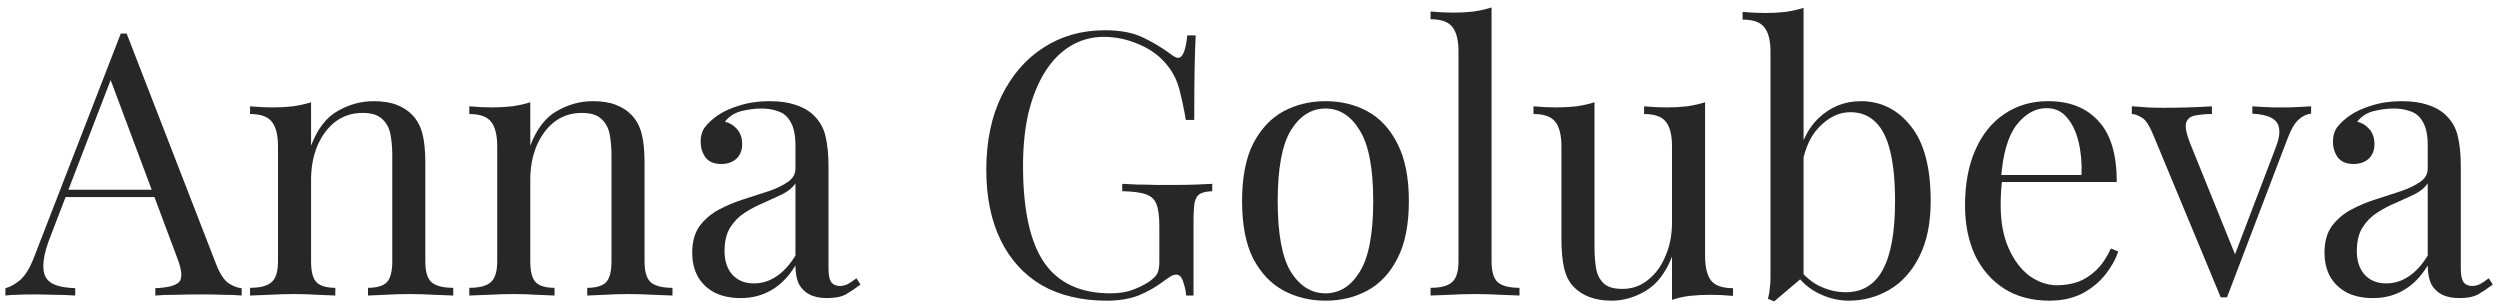
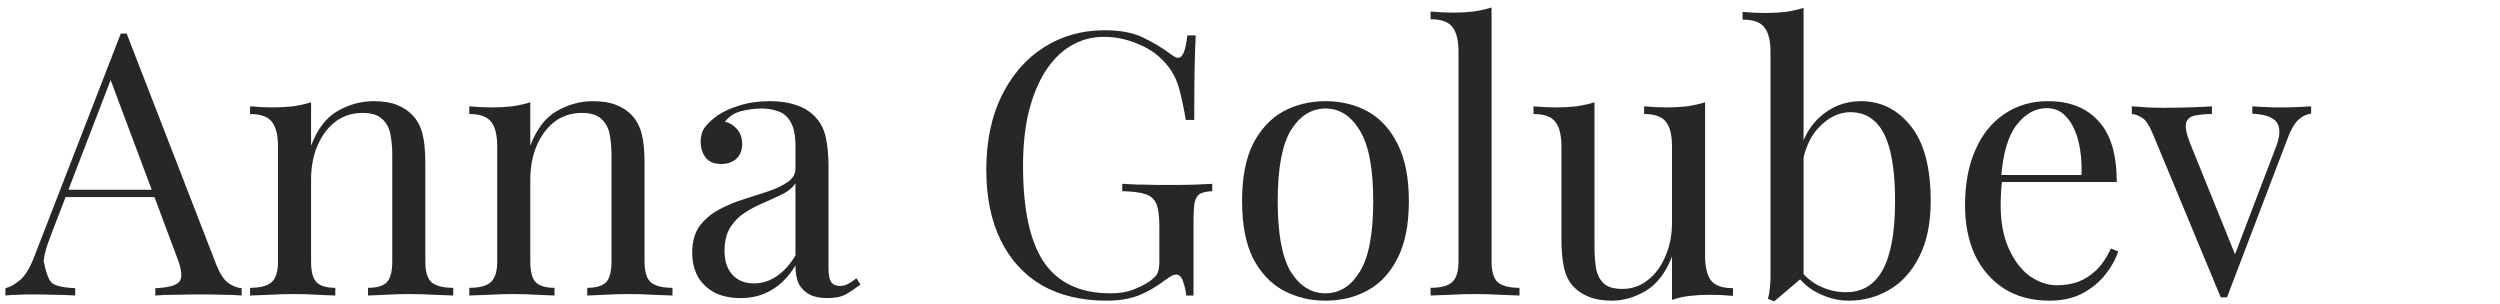
<svg xmlns="http://www.w3.org/2000/svg" width="313" height="38" viewBox="0 0 313 38" fill="none">
  <path d="M92.736 37.322C91.478 37.322 90.39 37.092 89.47 36.632C88.55 36.141 87.844 35.467 87.354 34.608C86.894 33.749 86.664 32.753 86.664 31.618C86.664 30.269 86.97 29.165 87.584 28.306C88.228 27.447 89.04 26.757 90.022 26.236C91.003 25.715 92.03 25.285 93.104 24.948C94.208 24.58 95.25 24.243 96.232 23.936C97.213 23.599 98.01 23.215 98.624 22.786C99.268 22.357 99.59 21.789 99.59 21.084V18.232C99.59 16.944 99.39 15.963 98.992 15.288C98.624 14.613 98.118 14.169 97.474 13.954C96.83 13.709 96.109 13.586 95.312 13.586C94.545 13.586 93.717 13.693 92.828 13.908C91.969 14.123 91.279 14.567 90.758 15.242C91.34 15.365 91.846 15.671 92.276 16.162C92.705 16.653 92.92 17.281 92.92 18.048C92.92 18.815 92.674 19.428 92.184 19.888C91.693 20.317 91.064 20.532 90.298 20.532C89.408 20.532 88.749 20.256 88.32 19.704C87.921 19.121 87.722 18.477 87.722 17.772C87.722 16.975 87.921 16.331 88.32 15.84C88.718 15.349 89.224 14.889 89.838 14.46C90.543 13.969 91.448 13.555 92.552 13.218C93.686 12.85 94.959 12.666 96.37 12.666C97.627 12.666 98.7 12.819 99.59 13.126C100.479 13.402 101.215 13.816 101.798 14.368C102.595 15.104 103.116 16.009 103.362 17.082C103.607 18.125 103.73 19.382 103.73 20.854V33.642C103.73 34.409 103.837 34.961 104.052 35.298C104.297 35.635 104.665 35.804 105.156 35.804C105.493 35.804 105.815 35.727 106.122 35.574C106.428 35.421 106.796 35.175 107.226 34.838L107.732 35.62C107.088 36.111 106.474 36.525 105.892 36.862C105.309 37.169 104.527 37.322 103.546 37.322C102.656 37.322 101.92 37.169 101.338 36.862C100.755 36.555 100.31 36.111 100.004 35.528C99.728 34.915 99.59 34.148 99.59 33.228C98.762 34.608 97.765 35.635 96.6 36.31C95.465 36.985 94.177 37.322 92.736 37.322ZM94.392 35.482C95.404 35.482 96.339 35.191 97.198 34.608C98.087 34.025 98.884 33.151 99.59 31.986V22.97C99.222 23.491 98.685 23.936 97.98 24.304C97.274 24.641 96.508 24.994 95.68 25.362C94.852 25.699 94.054 26.113 93.288 26.604C92.552 27.064 91.938 27.677 91.448 28.444C90.957 29.211 90.712 30.207 90.712 31.434C90.712 32.661 91.034 33.642 91.678 34.378C92.352 35.114 93.257 35.482 94.392 35.482Z" fill="#272727" />
  <path d="M74.212 12.666C75.377 12.666 76.343 12.819 77.11 13.126C77.907 13.433 78.567 13.862 79.088 14.414C79.671 15.027 80.085 15.794 80.33 16.714C80.575 17.634 80.698 18.876 80.698 20.44V32.722C80.698 34.01 80.959 34.884 81.48 35.344C82.032 35.804 82.936 36.034 84.194 36.034V37C83.672 36.969 82.875 36.939 81.802 36.908C80.728 36.847 79.686 36.816 78.674 36.816C77.662 36.816 76.665 36.847 75.684 36.908C74.733 36.939 74.013 36.969 73.522 37V36.034C74.626 36.034 75.408 35.804 75.868 35.344C76.328 34.884 76.558 34.01 76.558 32.722V19.428C76.558 18.477 76.481 17.603 76.328 16.806C76.174 16.009 75.822 15.365 75.27 14.874C74.749 14.383 73.936 14.138 72.832 14.138C71.544 14.138 70.409 14.506 69.428 15.242C68.477 15.978 67.726 16.99 67.174 18.278C66.653 19.535 66.392 20.946 66.392 22.51V32.722C66.392 34.01 66.622 34.884 67.082 35.344C67.542 35.804 68.324 36.034 69.428 36.034V37C68.937 36.969 68.201 36.939 67.22 36.908C66.269 36.847 65.288 36.816 64.276 36.816C63.264 36.816 62.221 36.847 61.148 36.908C60.075 36.939 59.277 36.969 58.756 37V36.034C60.013 36.034 60.903 35.804 61.424 35.344C61.976 34.884 62.252 34.01 62.252 32.722V18.324C62.252 16.944 62.007 15.932 61.516 15.288C61.025 14.613 60.105 14.276 58.756 14.276V13.31C59.737 13.402 60.688 13.448 61.608 13.448C62.497 13.448 63.34 13.402 64.138 13.31C64.966 13.187 65.717 13.019 66.392 12.804V18.232C67.189 16.147 68.293 14.705 69.704 13.908C71.145 13.08 72.648 12.666 74.212 12.666Z" fill="#272727" />
  <path d="M46.765 12.666C47.93 12.666 48.896 12.819 49.663 13.126C50.46 13.433 51.119 13.862 51.641 14.414C52.223 15.027 52.637 15.794 52.883 16.714C53.128 17.634 53.251 18.876 53.251 20.44V32.722C53.251 34.01 53.511 34.884 54.033 35.344C54.585 35.804 55.489 36.034 56.747 36.034V37C56.225 36.969 55.428 36.939 54.355 36.908C53.281 36.847 52.239 36.816 51.227 36.816C50.215 36.816 49.218 36.847 48.237 36.908C47.286 36.939 46.565 36.969 46.075 37V36.034C47.179 36.034 47.961 35.804 48.421 35.344C48.881 34.884 49.111 34.01 49.111 32.722V19.428C49.111 18.477 49.034 17.603 48.881 16.806C48.727 16.009 48.375 15.365 47.823 14.874C47.301 14.383 46.489 14.138 45.385 14.138C44.097 14.138 42.962 14.506 41.981 15.242C41.03 15.978 40.279 16.99 39.727 18.278C39.205 19.535 38.945 20.946 38.945 22.51V32.722C38.945 34.01 39.175 34.884 39.635 35.344C40.095 35.804 40.877 36.034 41.981 36.034V37C41.49 36.969 40.754 36.939 39.773 36.908C38.822 36.847 37.841 36.816 36.829 36.816C35.817 36.816 34.774 36.847 33.701 36.908C32.627 36.939 31.83 36.969 31.309 37V36.034C32.566 36.034 33.455 35.804 33.977 35.344C34.529 34.884 34.805 34.01 34.805 32.722V18.324C34.805 16.944 34.559 15.932 34.069 15.288C33.578 14.613 32.658 14.276 31.309 14.276V13.31C32.29 13.402 33.241 13.448 34.161 13.448C35.05 13.448 35.893 13.402 36.691 13.31C37.519 13.187 38.27 13.019 38.945 12.804V18.232C39.742 16.147 40.846 14.705 42.257 13.908C43.698 13.08 45.201 12.666 46.765 12.666Z" fill="#272727" />
-   <path d="M15.858 4.202L27.082 33.136C27.542 34.301 28.064 35.083 28.646 35.482C29.229 35.85 29.766 36.049 30.256 36.08V37C29.643 36.939 28.892 36.908 28.002 36.908C27.113 36.877 26.224 36.862 25.334 36.862C24.138 36.862 23.019 36.877 21.976 36.908C20.934 36.908 20.09 36.939 19.446 37V36.08C21.01 36.019 22.007 35.758 22.436 35.298C22.866 34.807 22.774 33.78 22.16 32.216L13.604 9.354L14.34 8.756L6.336 29.548C5.846 30.775 5.554 31.817 5.462 32.676C5.37 33.504 5.447 34.163 5.692 34.654C5.968 35.145 6.413 35.497 7.026 35.712C7.67 35.927 8.468 36.049 9.418 36.08V37C8.56 36.939 7.655 36.908 6.704 36.908C5.784 36.877 4.926 36.862 4.128 36.862C3.362 36.862 2.702 36.877 2.15 36.908C1.629 36.908 1.138 36.939 0.678 37V36.08C1.292 35.927 1.92 35.574 2.564 35.022C3.208 34.439 3.791 33.458 4.312 32.078L15.122 4.202C15.245 4.202 15.368 4.202 15.49 4.202C15.613 4.202 15.736 4.202 15.858 4.202ZM21.47 23.752V24.672H7.762L8.222 23.752H21.47Z" fill="#272727" />
-   <path d="M297.099 37.322C295.842 37.322 294.753 37.092 293.833 36.632C292.913 36.141 292.208 35.467 291.717 34.608C291.257 33.749 291.027 32.753 291.027 31.618C291.027 30.269 291.334 29.165 291.947 28.306C292.591 27.447 293.404 26.757 294.385 26.236C295.366 25.715 296.394 25.285 297.467 24.948C298.571 24.58 299.614 24.243 300.595 23.936C301.576 23.599 302.374 23.215 302.987 22.786C303.631 22.357 303.953 21.789 303.953 21.084V18.232C303.953 16.944 303.754 15.963 303.355 15.288C302.987 14.613 302.481 14.169 301.837 13.954C301.193 13.709 300.472 13.586 299.675 13.586C298.908 13.586 298.08 13.693 297.191 13.908C296.332 14.123 295.642 14.567 295.121 15.242C295.704 15.365 296.21 15.671 296.639 16.162C297.068 16.653 297.283 17.281 297.283 18.048C297.283 18.815 297.038 19.428 296.547 19.888C296.056 20.317 295.428 20.532 294.661 20.532C293.772 20.532 293.112 20.256 292.683 19.704C292.284 19.121 292.085 18.477 292.085 17.772C292.085 16.975 292.284 16.331 292.683 15.84C293.082 15.349 293.588 14.889 294.201 14.46C294.906 13.969 295.811 13.555 296.915 13.218C298.05 12.85 299.322 12.666 300.733 12.666C301.99 12.666 303.064 12.819 303.953 13.126C304.842 13.402 305.578 13.816 306.161 14.368C306.958 15.104 307.48 16.009 307.725 17.082C307.97 18.125 308.093 19.382 308.093 20.854V33.642C308.093 34.409 308.2 34.961 308.415 35.298C308.66 35.635 309.028 35.804 309.519 35.804C309.856 35.804 310.178 35.727 310.485 35.574C310.792 35.421 311.16 35.175 311.589 34.838L312.095 35.62C311.451 36.111 310.838 36.525 310.255 36.862C309.672 37.169 308.89 37.322 307.909 37.322C307.02 37.322 306.284 37.169 305.701 36.862C305.118 36.555 304.674 36.111 304.367 35.528C304.091 34.915 303.953 34.148 303.953 33.228C303.125 34.608 302.128 35.635 300.963 36.31C299.828 36.985 298.54 37.322 297.099 37.322ZM298.755 35.482C299.767 35.482 300.702 35.191 301.561 34.608C302.45 34.025 303.248 33.151 303.953 31.986V22.97C303.585 23.491 303.048 23.936 302.343 24.304C301.638 24.641 300.871 24.994 300.043 25.362C299.215 25.699 298.418 26.113 297.651 26.604C296.915 27.064 296.302 27.677 295.811 28.444C295.32 29.211 295.075 30.207 295.075 31.434C295.075 32.661 295.397 33.642 296.041 34.378C296.716 35.114 297.62 35.482 298.755 35.482Z" fill="#272727" />
+   <path d="M15.858 4.202L27.082 33.136C27.542 34.301 28.064 35.083 28.646 35.482C29.229 35.85 29.766 36.049 30.256 36.08V37C29.643 36.939 28.892 36.908 28.002 36.908C27.113 36.877 26.224 36.862 25.334 36.862C24.138 36.862 23.019 36.877 21.976 36.908C20.934 36.908 20.09 36.939 19.446 37V36.08C21.01 36.019 22.007 35.758 22.436 35.298C22.866 34.807 22.774 33.78 22.16 32.216L13.604 9.354L14.34 8.756L6.336 29.548C5.846 30.775 5.554 31.817 5.462 32.676C5.968 35.145 6.413 35.497 7.026 35.712C7.67 35.927 8.468 36.049 9.418 36.08V37C8.56 36.939 7.655 36.908 6.704 36.908C5.784 36.877 4.926 36.862 4.128 36.862C3.362 36.862 2.702 36.877 2.15 36.908C1.629 36.908 1.138 36.939 0.678 37V36.08C1.292 35.927 1.92 35.574 2.564 35.022C3.208 34.439 3.791 33.458 4.312 32.078L15.122 4.202C15.245 4.202 15.368 4.202 15.49 4.202C15.613 4.202 15.736 4.202 15.858 4.202ZM21.47 23.752V24.672H7.762L8.222 23.752H21.47Z" fill="#272727" />
  <path d="M289.352 13.31V14.23C288.77 14.291 288.233 14.552 287.742 15.012C287.252 15.472 286.792 16.285 286.362 17.45L278.818 37.23C278.696 37.23 278.573 37.23 278.45 37.23C278.328 37.23 278.19 37.23 278.036 37.23L269.572 16.852C269.082 15.656 268.591 14.935 268.1 14.69C267.64 14.414 267.242 14.276 266.904 14.276V13.31C267.518 13.341 268.146 13.387 268.79 13.448C269.465 13.479 270.186 13.494 270.952 13.494C271.903 13.494 272.9 13.479 273.942 13.448C275.016 13.417 276.012 13.371 276.932 13.31V14.276C276.166 14.276 275.476 14.337 274.862 14.46C274.28 14.552 273.896 14.843 273.712 15.334C273.559 15.825 273.712 16.668 274.172 17.864L279.922 32.078L279.646 32.308L284.89 18.554C285.289 17.542 285.442 16.745 285.35 16.162C285.289 15.549 284.982 15.089 284.43 14.782C283.909 14.475 283.096 14.291 281.992 14.23V13.31C282.544 13.341 283.02 13.371 283.418 13.402C283.817 13.402 284.2 13.417 284.568 13.448C284.967 13.448 285.396 13.448 285.856 13.448C286.562 13.448 287.19 13.433 287.742 13.402C288.325 13.371 288.862 13.341 289.352 13.31Z" fill="#272727" />
  <path d="M256.418 12.666C259.117 12.666 261.218 13.494 262.72 15.15C264.254 16.775 265.02 19.321 265.02 22.786H248.782L248.736 21.912H260.604C260.666 20.409 260.543 19.029 260.236 17.772C259.93 16.484 259.439 15.457 258.764 14.69C258.12 13.923 257.277 13.54 256.234 13.54C254.824 13.54 253.566 14.245 252.462 15.656C251.389 17.067 250.745 19.305 250.53 22.372L250.668 22.556C250.607 23.016 250.561 23.522 250.53 24.074C250.5 24.626 250.484 25.178 250.484 25.73C250.484 27.815 250.822 29.609 251.496 31.112C252.171 32.615 253.045 33.765 254.118 34.562C255.222 35.329 256.357 35.712 257.522 35.712C258.442 35.712 259.316 35.574 260.144 35.298C260.972 34.991 261.739 34.501 262.444 33.826C263.15 33.151 263.763 32.247 264.284 31.112L265.204 31.48C264.867 32.492 264.315 33.473 263.548 34.424C262.782 35.375 261.816 36.157 260.65 36.77C259.485 37.353 258.136 37.644 256.602 37.644C254.394 37.644 252.493 37.138 250.898 36.126C249.334 35.114 248.123 33.719 247.264 31.94C246.436 30.131 246.022 28.061 246.022 25.73C246.022 23.031 246.452 20.716 247.31 18.784C248.169 16.821 249.38 15.319 250.944 14.276C252.508 13.203 254.333 12.666 256.418 12.666Z" fill="#272727" />
  <path d="M232.983 12.666C235.498 12.666 237.583 13.709 239.239 15.794C240.895 17.849 241.723 20.977 241.723 25.178C241.723 27.938 241.248 30.253 240.297 32.124C239.377 33.964 238.135 35.344 236.571 36.264C235.007 37.184 233.305 37.644 231.465 37.644C229.932 37.644 228.444 37.215 227.003 36.356C225.592 35.467 224.534 34.163 223.829 32.446L224.749 32.952C225.516 34.179 226.466 35.099 227.601 35.712C228.736 36.295 229.901 36.586 231.097 36.586C233.152 36.586 234.685 35.666 235.697 33.826C236.74 31.955 237.261 29.073 237.261 25.178C237.261 22.694 237.062 20.624 236.663 18.968C236.264 17.312 235.651 16.085 234.823 15.288C233.995 14.46 232.937 14.046 231.649 14.046C230.238 14.046 228.92 14.69 227.693 15.978C226.497 17.235 225.761 19.091 225.485 21.544L224.933 20.9C225.27 18.293 226.175 16.269 227.647 14.828C229.15 13.387 230.928 12.666 232.983 12.666ZM225.807 0.982V34.608C225.408 34.945 224.994 35.298 224.565 35.666C224.166 36.003 223.768 36.341 223.369 36.678C222.97 37.015 222.556 37.368 222.127 37.736L221.345 37.414C221.468 36.985 221.544 36.555 221.575 36.126C221.636 35.666 221.667 35.206 221.667 34.746V6.502C221.667 5.122 221.422 4.11 220.931 3.466C220.44 2.791 219.52 2.454 218.171 2.454V1.488C219.152 1.58 220.103 1.626 221.023 1.626C221.912 1.626 222.756 1.58 223.553 1.488C224.381 1.365 225.132 1.197 225.807 0.982Z" fill="#272727" />
  <path d="M213.476 12.804V32.032C213.476 33.412 213.721 34.439 214.212 35.114C214.733 35.758 215.653 36.08 216.972 36.08V37.046C216.021 36.954 215.071 36.908 214.12 36.908C213.231 36.908 212.372 36.954 211.544 37.046C210.747 37.138 210.011 37.307 209.336 37.552V32.124C208.569 34.117 207.481 35.543 206.07 36.402C204.69 37.23 203.264 37.644 201.792 37.644C200.719 37.644 199.783 37.491 198.986 37.184C198.189 36.877 197.529 36.448 197.008 35.896C196.425 35.283 196.027 34.485 195.812 33.504C195.597 32.523 195.49 31.311 195.49 29.87V18.324C195.49 16.944 195.245 15.932 194.754 15.288C194.263 14.613 193.343 14.276 191.994 14.276V13.31C192.975 13.402 193.926 13.448 194.846 13.448C195.735 13.448 196.579 13.402 197.376 13.31C198.204 13.187 198.955 13.019 199.63 12.804V30.882C199.63 31.833 199.691 32.707 199.814 33.504C199.937 34.301 200.243 34.945 200.734 35.436C201.225 35.927 202.022 36.172 203.126 36.172C204.322 36.172 205.38 35.804 206.3 35.068C207.251 34.332 207.987 33.335 208.508 32.078C209.06 30.821 209.336 29.41 209.336 27.846V18.324C209.336 16.944 209.091 15.932 208.6 15.288C208.109 14.613 207.189 14.276 205.84 14.276V13.31C206.821 13.402 207.772 13.448 208.692 13.448C209.581 13.448 210.425 13.402 211.222 13.31C212.05 13.187 212.801 13.019 213.476 12.804Z" fill="#272727" />
  <path d="M186.744 0.936V32.722C186.744 34.01 187.005 34.884 187.526 35.344C188.078 35.804 188.983 36.034 190.24 36.034V37C189.719 36.969 188.921 36.939 187.848 36.908C186.805 36.847 185.747 36.816 184.674 36.816C183.631 36.816 182.573 36.847 181.5 36.908C180.427 36.939 179.629 36.969 179.108 37V36.034C180.365 36.034 181.255 35.804 181.776 35.344C182.328 34.884 182.604 34.01 182.604 32.722V6.456C182.604 5.076 182.359 4.064 181.868 3.42C181.377 2.745 180.457 2.408 179.108 2.408V1.442C180.089 1.534 181.04 1.58 181.96 1.58C182.849 1.58 183.693 1.534 184.49 1.442C185.318 1.319 186.069 1.151 186.744 0.936Z" fill="#272727" />
  <path d="M165.948 12.666C167.911 12.666 169.674 13.095 171.238 13.954C172.802 14.813 174.044 16.162 174.964 18.002C175.915 19.842 176.39 22.234 176.39 25.178C176.39 28.122 175.915 30.514 174.964 32.354C174.044 34.163 172.802 35.497 171.238 36.356C169.674 37.215 167.911 37.644 165.948 37.644C164.016 37.644 162.253 37.215 160.658 36.356C159.094 35.497 157.837 34.163 156.886 32.354C155.966 30.514 155.506 28.122 155.506 25.178C155.506 22.234 155.966 19.842 156.886 18.002C157.837 16.162 159.094 14.813 160.658 13.954C162.253 13.095 164.016 12.666 165.948 12.666ZM165.948 13.586C164.2 13.586 162.759 14.491 161.624 16.3C160.52 18.109 159.968 21.069 159.968 25.178C159.968 29.287 160.52 32.247 161.624 34.056C162.759 35.835 164.2 36.724 165.948 36.724C167.696 36.724 169.122 35.835 170.226 34.056C171.361 32.247 171.928 29.287 171.928 25.178C171.928 21.069 171.361 18.109 170.226 16.3C169.122 14.491 167.696 13.586 165.948 13.586Z" fill="#272727" />
  <path d="M138.296 3.788C140.29 3.788 141.9 4.095 143.126 4.708C144.353 5.291 145.503 5.981 146.576 6.778C146.975 7.085 147.282 7.238 147.496 7.238C148.079 7.238 148.462 6.303 148.646 4.432H149.704C149.643 5.567 149.597 6.947 149.566 8.572C149.536 10.197 149.52 12.344 149.52 15.012H148.462C148.248 13.724 147.987 12.482 147.68 11.286C147.374 10.09 146.868 9.063 146.162 8.204C145.273 7.069 144.108 6.195 142.666 5.582C141.225 4.938 139.738 4.616 138.204 4.616C136.671 4.616 135.276 4.999 134.018 5.766C132.792 6.502 131.734 7.575 130.844 8.986C129.955 10.397 129.265 12.099 128.774 14.092C128.314 16.055 128.084 18.278 128.084 20.762C128.084 26.282 128.974 30.33 130.752 32.906C132.531 35.451 135.291 36.724 139.032 36.724C140.136 36.724 141.087 36.571 141.884 36.264C142.712 35.927 143.356 35.605 143.816 35.298C144.399 34.899 144.767 34.531 144.92 34.194C145.074 33.826 145.15 33.351 145.15 32.768V28.352C145.15 27.095 145.028 26.159 144.782 25.546C144.537 24.933 144.077 24.519 143.402 24.304C142.758 24.089 141.792 23.967 140.504 23.936V23.016C141.056 23.047 141.7 23.077 142.436 23.108C143.172 23.108 143.939 23.123 144.736 23.154C145.564 23.154 146.316 23.154 146.99 23.154C148.002 23.154 148.907 23.139 149.704 23.108C150.532 23.077 151.222 23.047 151.774 23.016V23.936C151.1 23.967 150.594 24.074 150.256 24.258C149.919 24.442 149.689 24.81 149.566 25.362C149.474 25.914 149.428 26.757 149.428 27.892V37H148.508C148.478 36.479 148.355 35.911 148.14 35.298C147.956 34.685 147.665 34.378 147.266 34.378C147.082 34.378 146.898 34.424 146.714 34.516C146.53 34.608 146.208 34.823 145.748 35.16C144.736 35.927 143.663 36.54 142.528 37C141.394 37.429 140.075 37.644 138.572 37.644C135.414 37.644 132.7 37 130.43 35.712C128.192 34.393 126.474 32.507 125.278 30.054C124.082 27.601 123.484 24.672 123.484 21.268C123.484 17.68 124.128 14.583 125.416 11.976C126.704 9.369 128.452 7.361 130.66 5.95C132.899 4.509 135.444 3.788 138.296 3.788Z" fill="#272727" />
</svg>